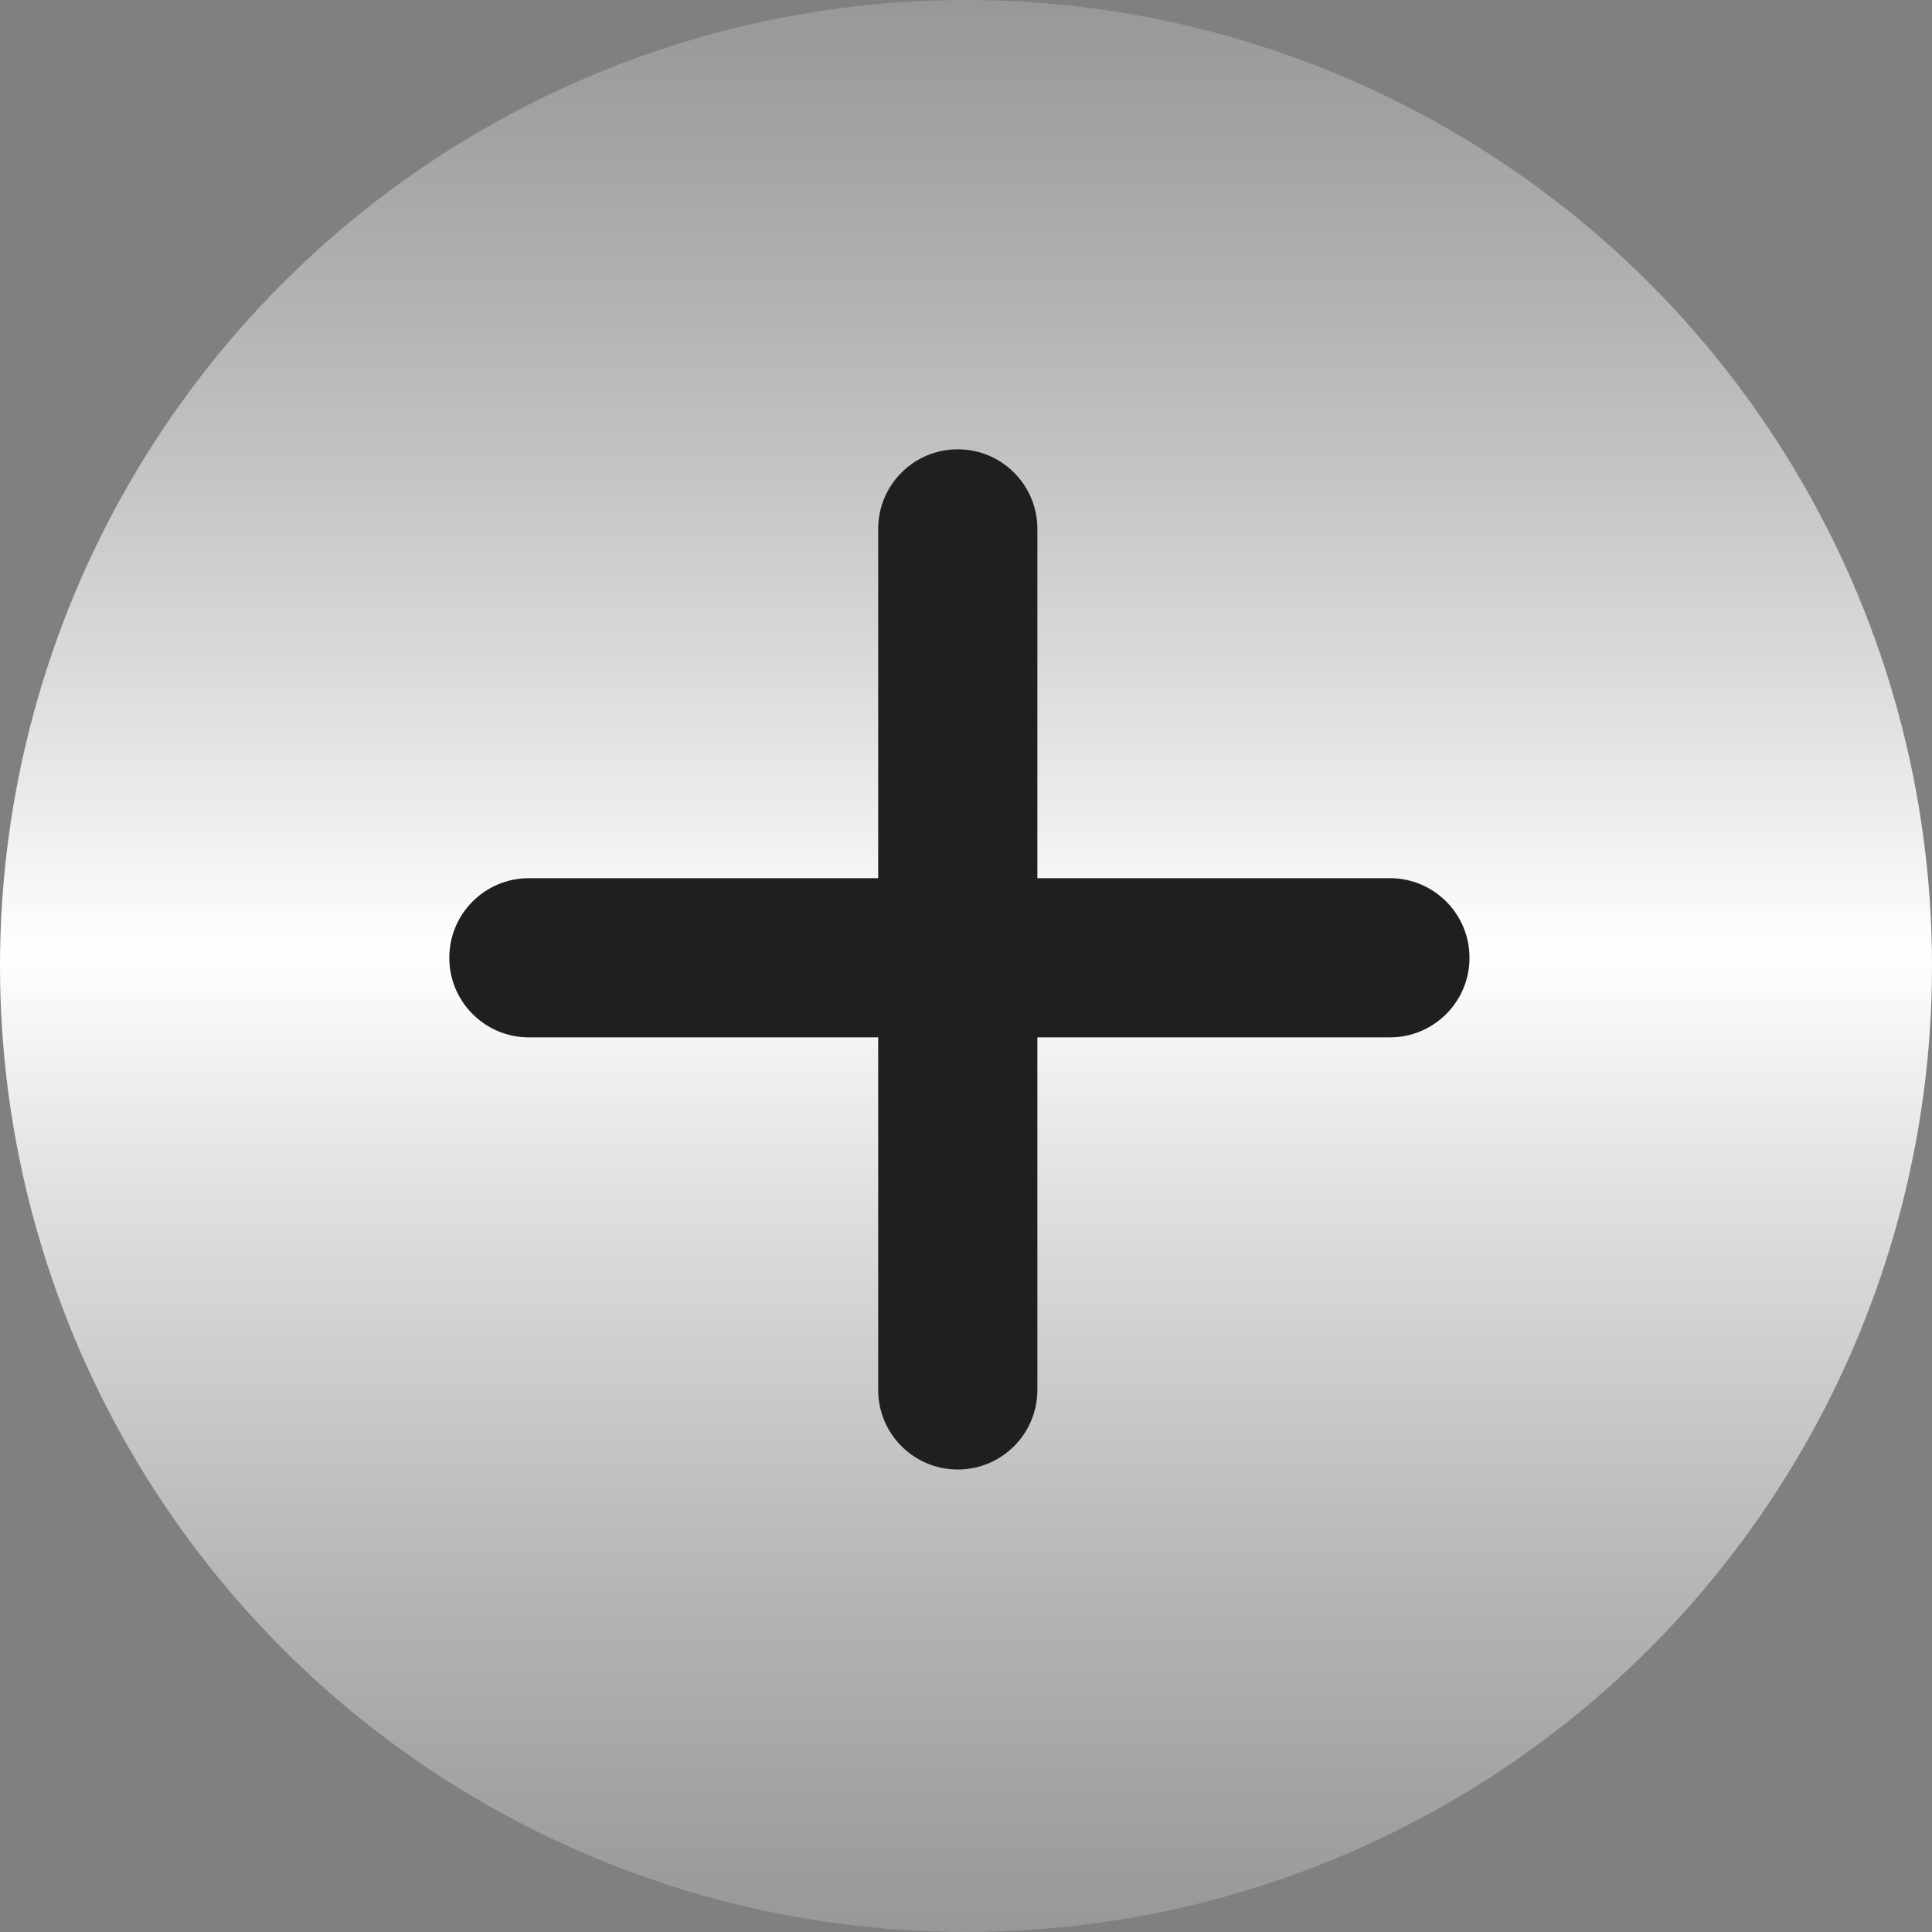
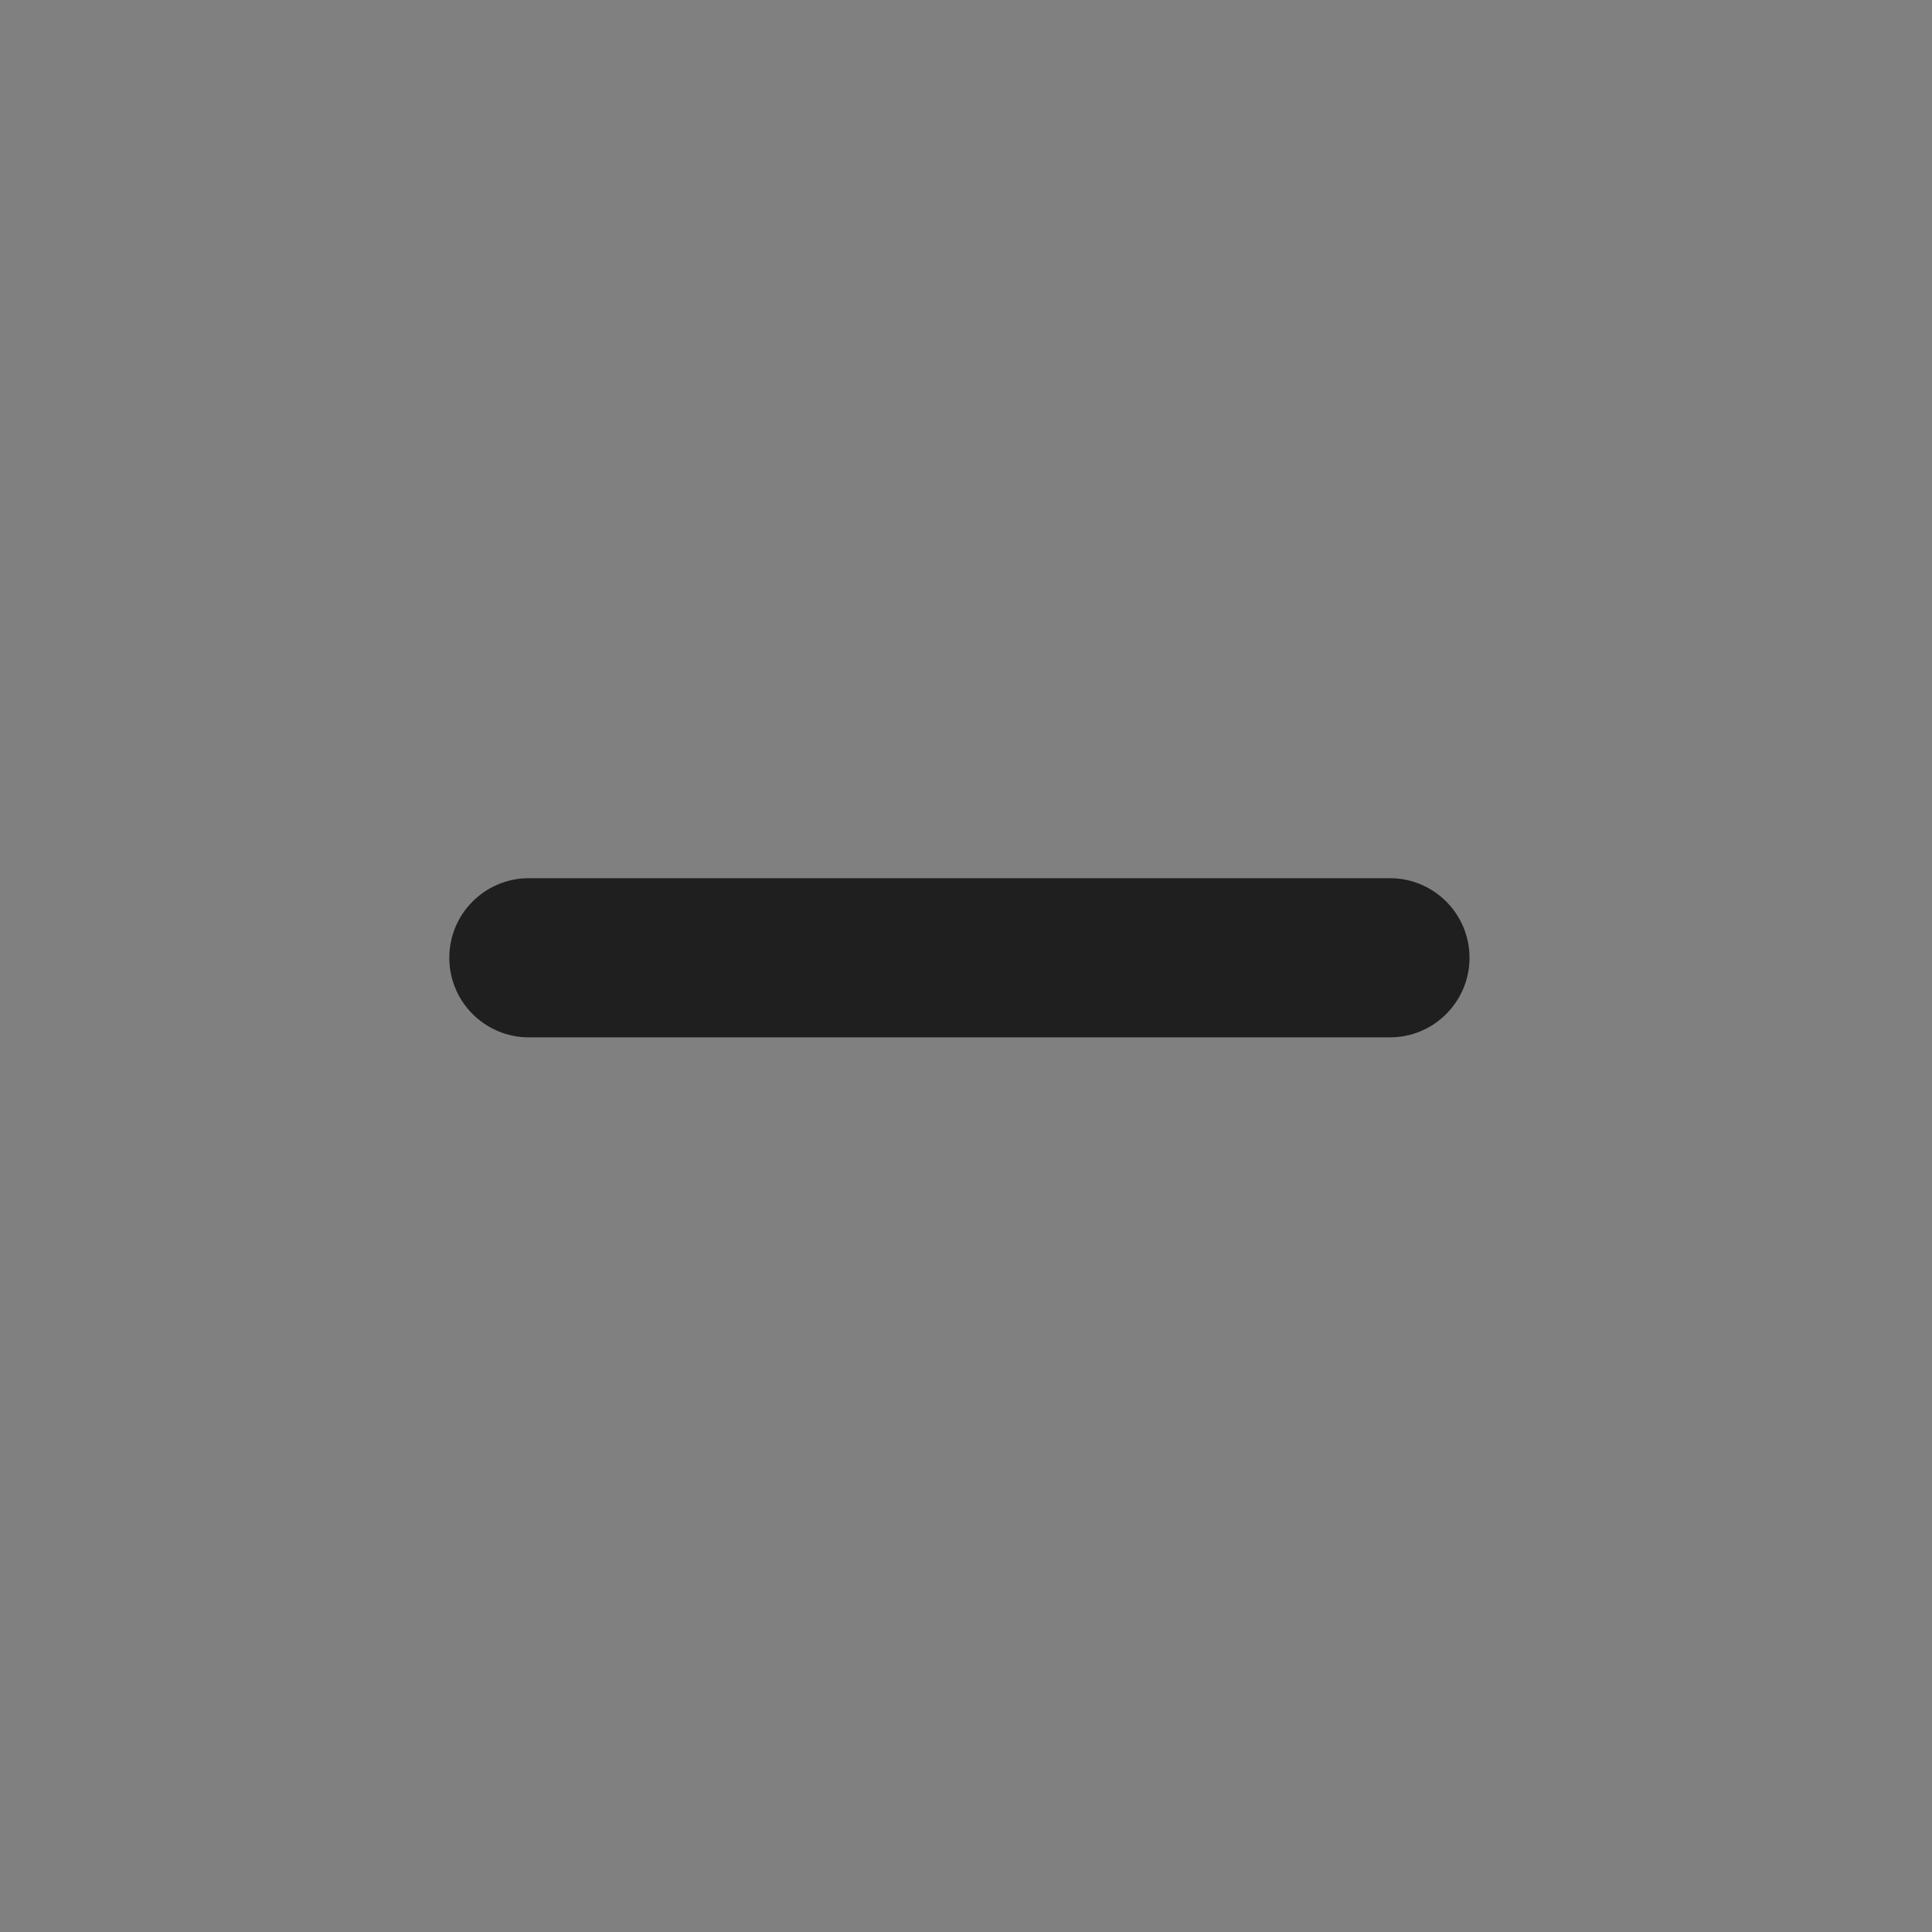
<svg xmlns="http://www.w3.org/2000/svg" width="86" height="86" viewBox="0 0 86 86" fill="none">
  <rect x="0" y="0" width="86" height="86" fill="#808080" stroke="none" />
-   <circle cx="43" cy="43" r="43" fill="url(#paint0_linear_1_15)" />
  <path d="M20 42.634C20 40.677 21.586 39.091 23.543 39.091H61.869C63.826 39.091 65.413 40.677 65.413 42.634C65.413 44.591 63.826 46.177 61.869 46.177H23.543C21.586 46.177 20 44.591 20 42.634Z" fill="#1F1F1F" />
-   <path d="M42.634 20C44.591 20 46.177 21.586 46.177 23.543L46.177 61.869C46.177 63.826 44.591 65.413 42.634 65.413C40.677 65.413 39.091 63.826 39.091 61.869L39.091 23.543C39.091 21.586 40.677 20 42.634 20Z" fill="#1F1F1F" />
  <defs>
    <linearGradient id="paint0_linear_1_15" x1="43" y1="-1.46221e-06" x2="43" y2="86" gradientUnits="userSpaceOnUse">
      <stop stop-color="#A2A2A2" stop-opacity="0.7" />
      <stop offset="0.492" stop-color="white" />
      <stop offset="1" stop-color="#A2A2A2" stop-opacity="0.7" />
    </linearGradient>
  </defs>
</svg>